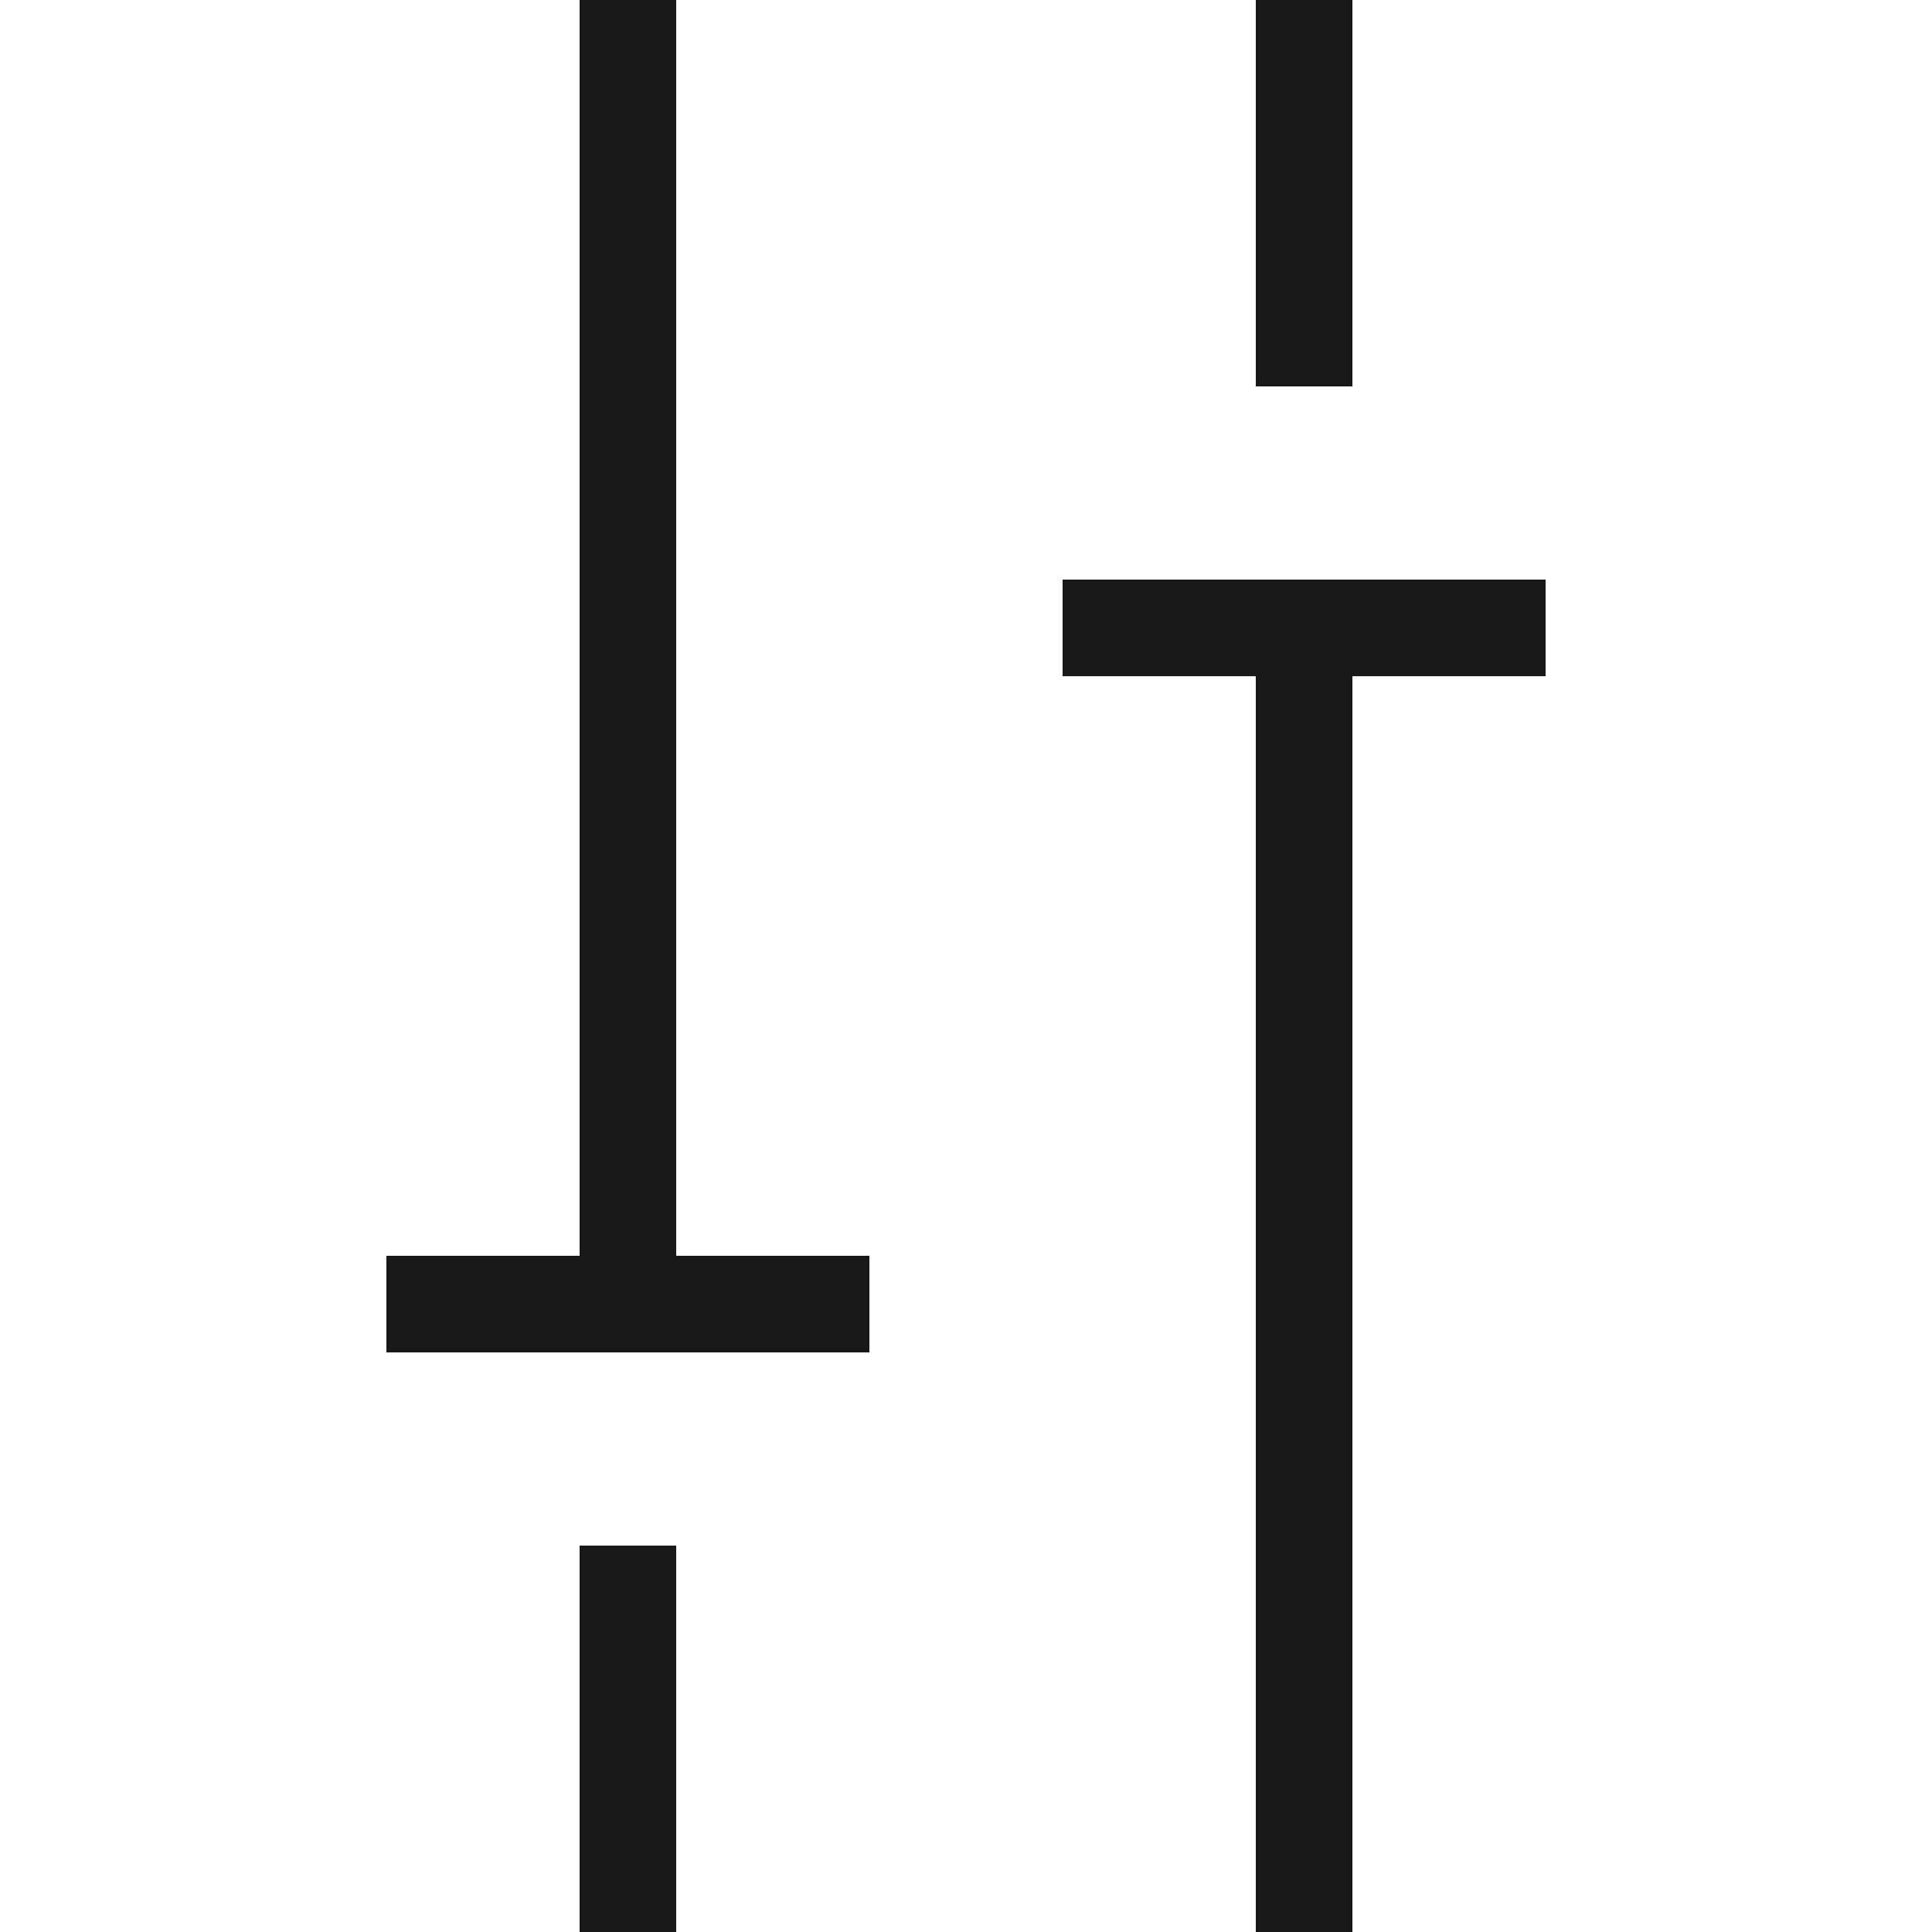
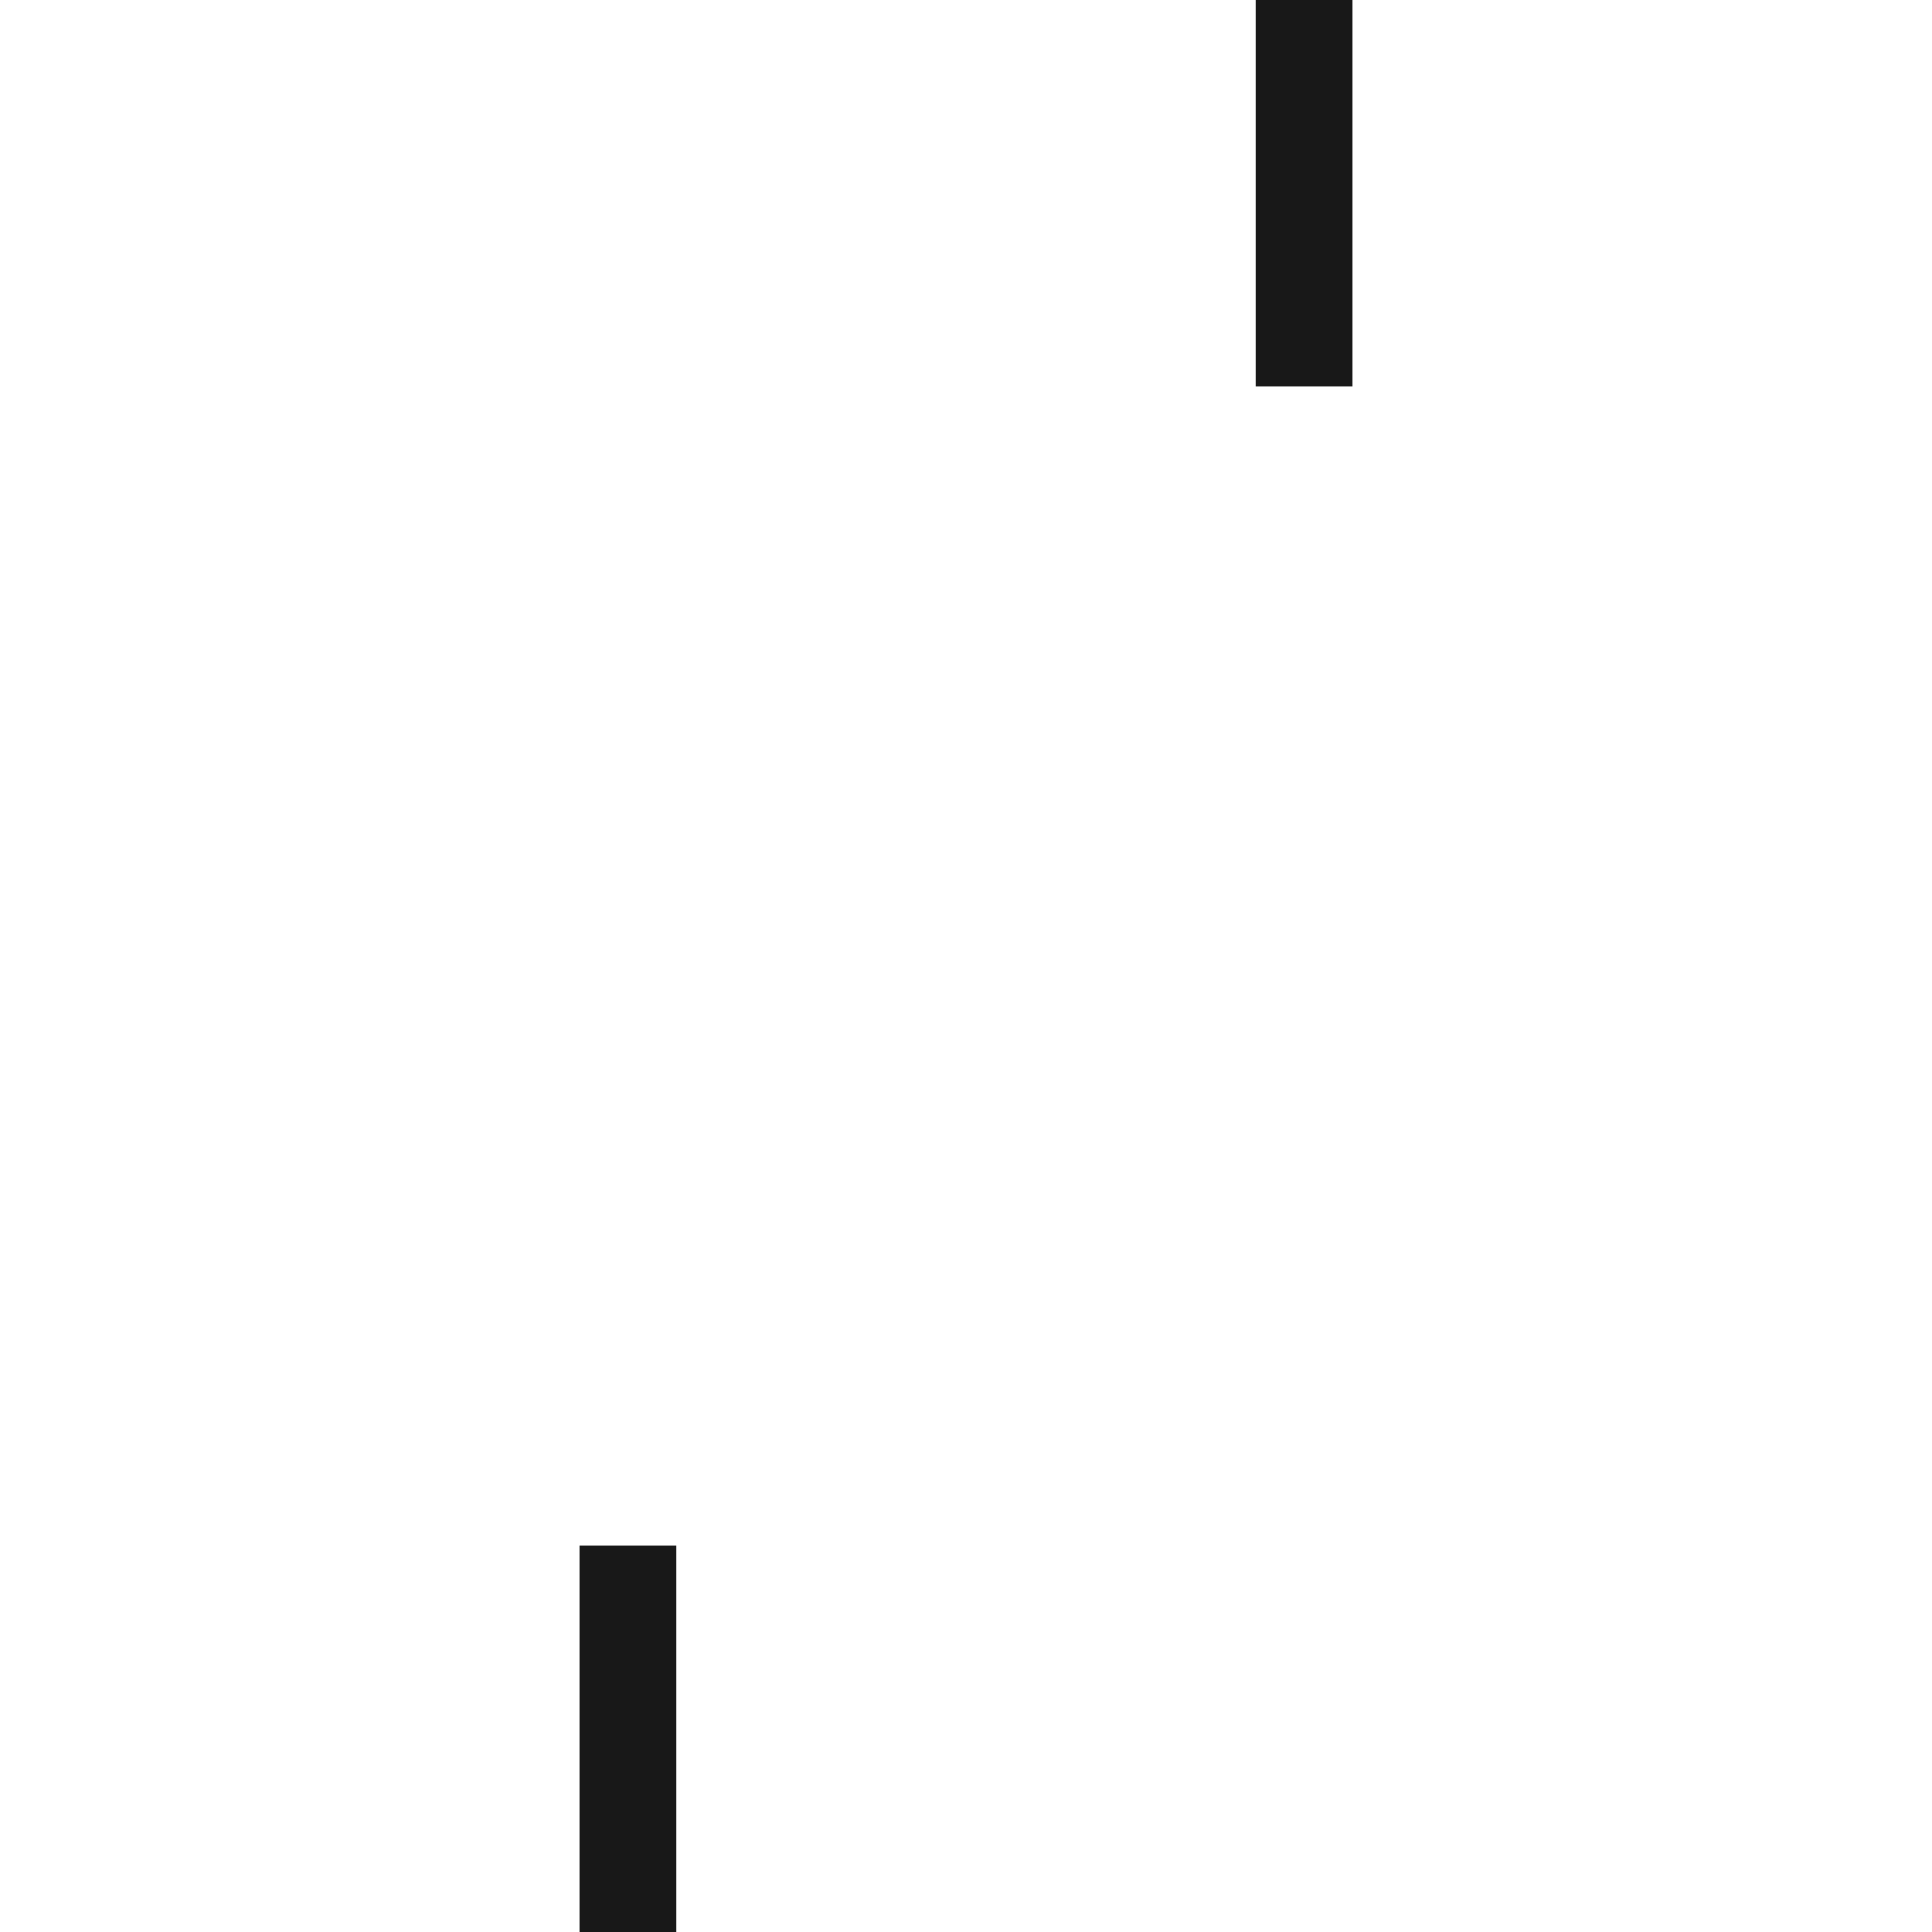
<svg xmlns="http://www.w3.org/2000/svg" version="1.1" id="Layer_1" x="0px" y="0px" width="20px" height="20px" viewBox="0 0 20 20" enable-background="new 0 0 20 20" xml:space="preserve">
  <rect fill="none" width="20" height="20" />
  <g>
    <rect x="6" y="16" fill="#181818" width="1" height="4" />
-     <rect x="4" y="13" fill="#181818" width="5" height="1" />
-     <rect x="6" fill="#181818" width="1" height="14" />
    <rect x="13" fill="#181818" width="1" height="4" />
-     <rect x="11" y="6" fill="#181818" width="5" height="1" />
-     <rect x="13" y="6" fill="#181818" width="1" height="14" />
  </g>
</svg>